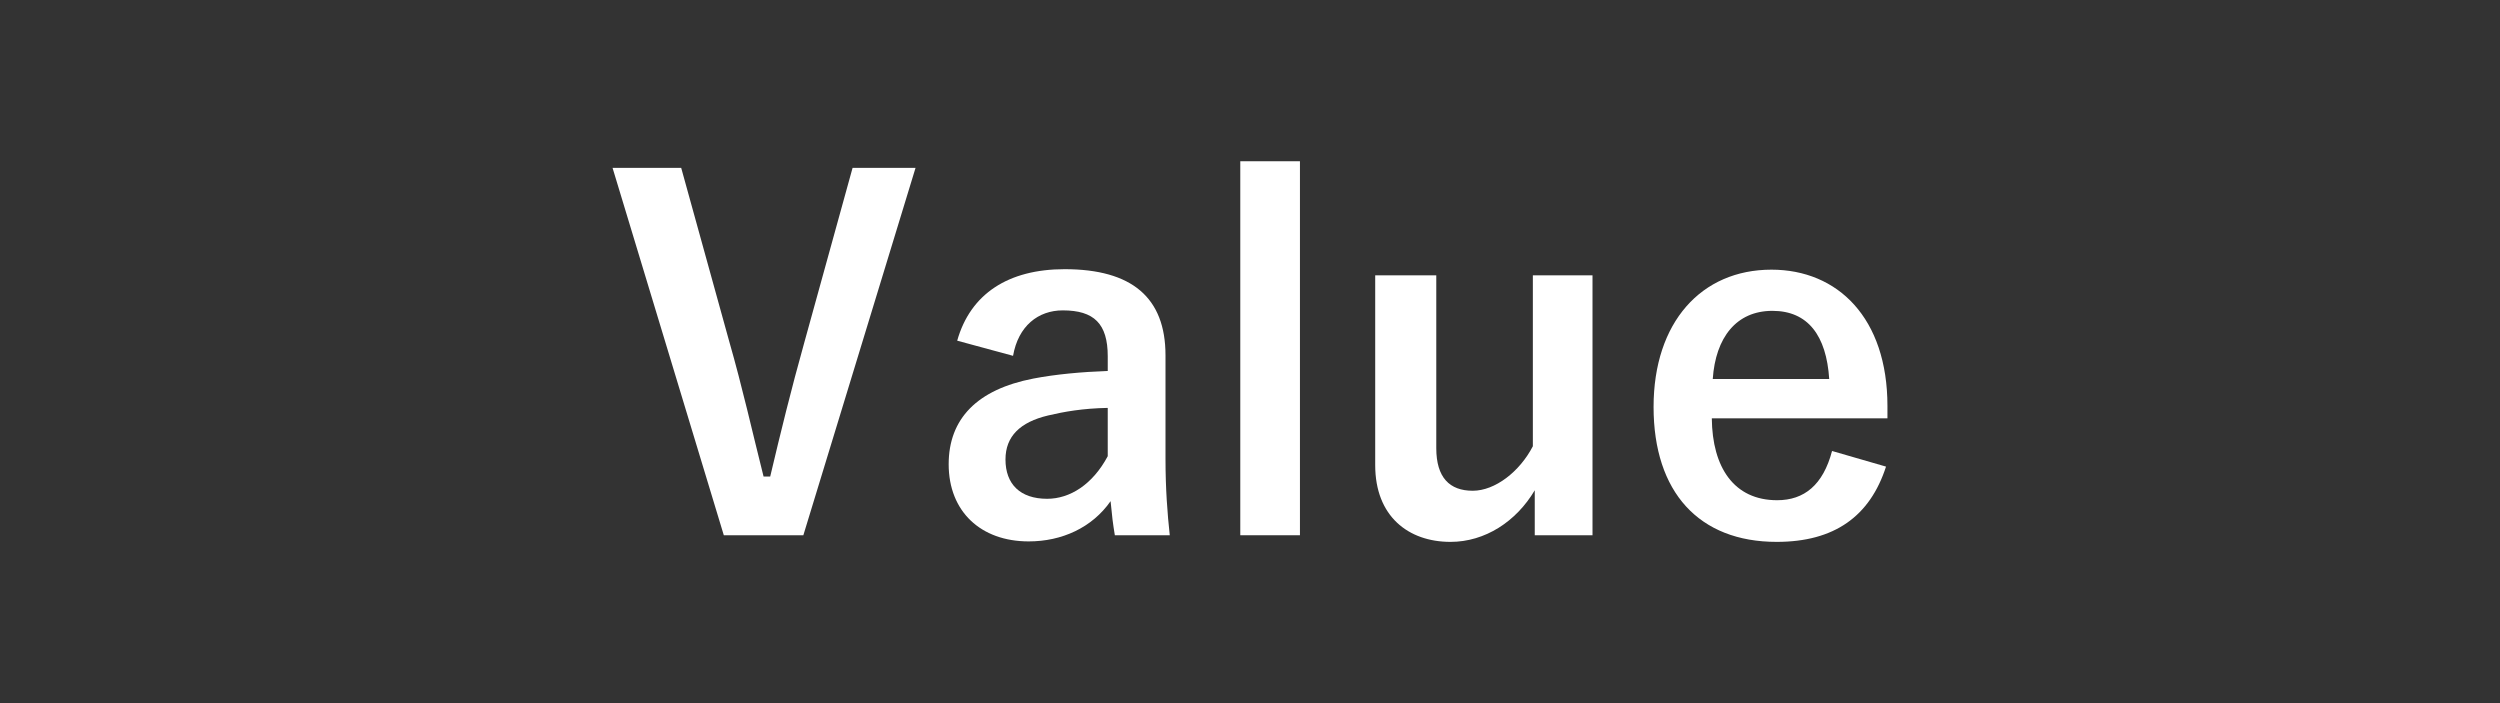
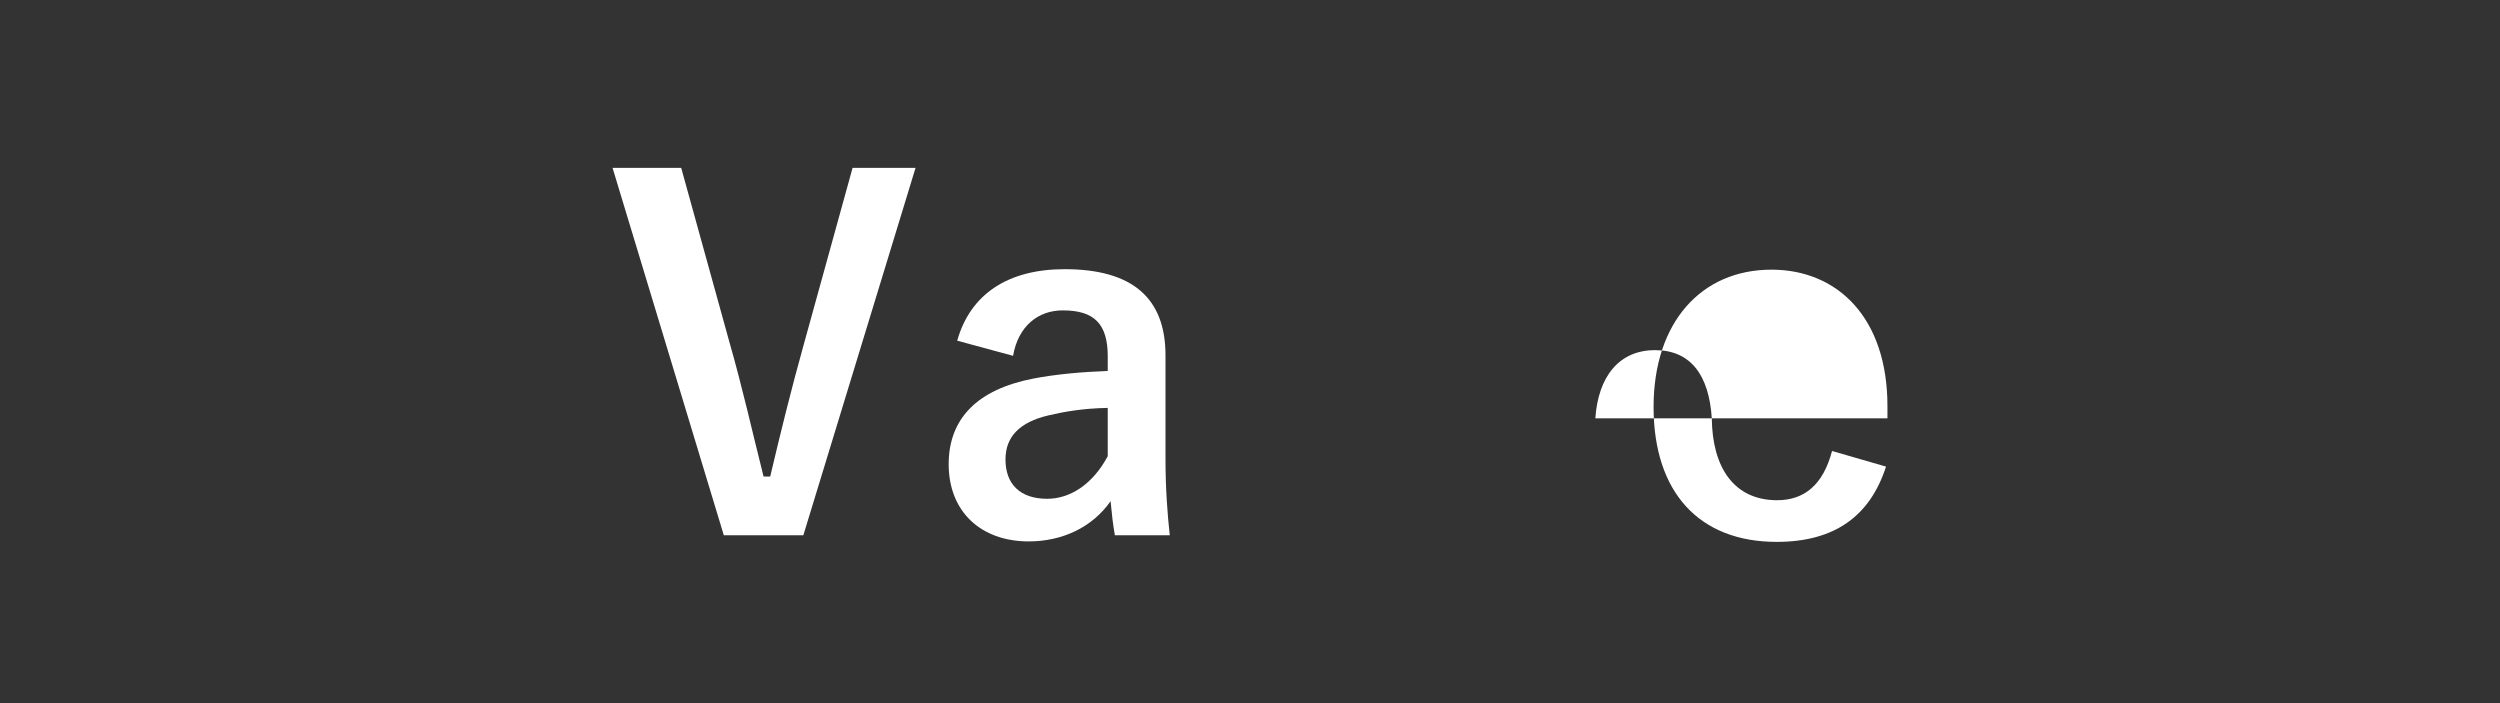
<svg xmlns="http://www.w3.org/2000/svg" id="_レイヤー_1" data-name="レイヤー_1" viewBox="0 0 1920 540" width="1920" height="540">
  <rect x="0" y="0" width="1920" height="540" fill="#333333" stroke="none" />
  <defs>
    <style>
      .cls-1 {
        fill: #fff;
      }
      /***************************************************
 * Generated by SVG Artista on 9/19/2024, 8:56:55 PM
 * MIT license (https://opensource.org/licenses/MIT)
 * W. https://svgartista.net
 **************************************************/

@-webkit-keyframes animate-svg-fill-1{0%{fill:transparent}100%{fill:rgb(255,255,255)}}@keyframes animate-svg-fill-1{0%{fill:transparent}100%{fill:rgb(255,255,255)}}.svg-elem-1{-webkit-animation:animate-svg-fill-1 1s cubic-bezier(0.47,0,0.745,0.715) 0s both;animation:animate-svg-fill-1 1s cubic-bezier(0.47,0,0.745,0.715) 0s both}@-webkit-keyframes animate-svg-fill-2{0%{fill:transparent}100%{fill:rgb(255,255,255)}}@keyframes animate-svg-fill-2{0%{fill:transparent}100%{fill:rgb(255,255,255)}}.svg-elem-2{-webkit-animation:animate-svg-fill-2 1s cubic-bezier(0.47,0,0.745,0.715) 0.1s both;animation:animate-svg-fill-2 1s cubic-bezier(0.47,0,0.745,0.715) 0.1s both}@-webkit-keyframes animate-svg-fill-3{0%{fill:transparent}100%{fill:rgb(255,255,255)}}@keyframes animate-svg-fill-3{0%{fill:transparent}100%{fill:rgb(255,255,255)}}.svg-elem-3{-webkit-animation:animate-svg-fill-3 1s cubic-bezier(0.47,0,0.745,0.715) 0.2s both;animation:animate-svg-fill-3 1s cubic-bezier(0.47,0,0.745,0.715) 0.2s both}@-webkit-keyframes animate-svg-fill-4{0%{fill:transparent}100%{fill:rgb(255,255,255)}}@keyframes animate-svg-fill-4{0%{fill:transparent}100%{fill:rgb(255,255,255)}}.svg-elem-4{-webkit-animation:animate-svg-fill-4 1s cubic-bezier(0.47,0,0.745,0.715) 0.3s both;animation:animate-svg-fill-4 1s cubic-bezier(0.47,0,0.745,0.715) 0.3s both}@-webkit-keyframes animate-svg-fill-5{0%{fill:transparent}100%{fill:rgb(255,255,255)}}@keyframes animate-svg-fill-5{0%{fill:transparent}100%{fill:rgb(255,255,255)}}.svg-elem-5{-webkit-animation:animate-svg-fill-5 1s cubic-bezier(0.47,0,0.745,0.715) 0.4s both;animation:animate-svg-fill-5 1s cubic-bezier(0.47,0,0.745,0.715) 0.4s both}
    </style>
  </defs>
  <path class="cls-1 svg-elem-1" d="M616.968,411.071h-61.083l-85.443-282.144h52.72l36.722,132.709c10.544,36.723,17.816,69.809,26.542,104.35h5.09c7.999-33.812,15.998-66.536,26.178-102.895l37.086-134.164h48.357l-86.17,282.144Z" />
  <path class="cls-1 svg-elem-2" d="M735.126,261.637c10.18-35.994,39.267-54.9,82.534-54.9,51.629,0,77.444,21.814,77.444,66.172v79.262c0,23.27,1.454,42.176,3.272,58.901h-42.176c-1.455-8.726-2.182-14.544-3.272-26.179-14.18,20.361-37.449,30.905-62.9,30.905-36.722,0-61.446-22.905-61.446-59.265,0-34.904,21.815-57.446,65.082-65.809,17.089-3.272,36.722-5.09,57.083-5.818v-11.271c0-25.087-10.544-35.269-34.541-35.269-18.906,0-34.177,11.999-38.177,34.904l-42.903-11.635ZM850.747,313.267c-19.27.364-33.45,2.909-45.812,5.817-21.452,5.09-32.723,15.998-32.723,33.813,0,18.907,11.271,30.178,31.996,30.178,17.452,0,34.904-10.907,46.539-32.723v-37.086Z" />
-   <path class="cls-1 svg-elem-3" d="M998.354,411.071h-45.812V123.838h45.812v287.233Z" />
-   <path class="cls-1 svg-elem-4" d="M1223.047,411.071h-44.358v-34.54c-14.18,23.996-38.176,39.631-64.718,39.631-32.359,0-57.81-19.635-57.81-58.901v-145.798h46.902v132.709c0,22.542,10.181,32.723,27.996,32.723,17.089,0,35.995-14.543,46.176-34.178v-131.254h45.812v199.608Z" />
-   <path class="cls-1 svg-elem-5" d="M1314.667,321.266c.364,37.812,17.089,62.9,50.175,62.9,20.725,0,35.269-11.635,42.177-37.812l41.448,11.998c-12.361,38.176-39.631,57.811-83.988,57.811-59.628,0-94.533-38.178-94.533-103.623,0-65.082,36.722-105.439,90.534-105.439,50.901,0,89.078,37.086,89.078,104.713v9.453h-134.891ZM1404.836,291.088c-2.182-33.449-16.361-52.356-43.631-52.356-27.633,0-43.63,20.36-45.812,52.356h89.442Z" />
+   <path class="cls-1 svg-elem-5" d="M1314.667,321.266c.364,37.812,17.089,62.9,50.175,62.9,20.725,0,35.269-11.635,42.177-37.812l41.448,11.998c-12.361,38.176-39.631,57.811-83.988,57.811-59.628,0-94.533-38.178-94.533-103.623,0-65.082,36.722-105.439,90.534-105.439,50.901,0,89.078,37.086,89.078,104.713v9.453h-134.891Zc-2.182-33.449-16.361-52.356-43.631-52.356-27.633,0-43.63,20.36-45.812,52.356h89.442Z" />
</svg>